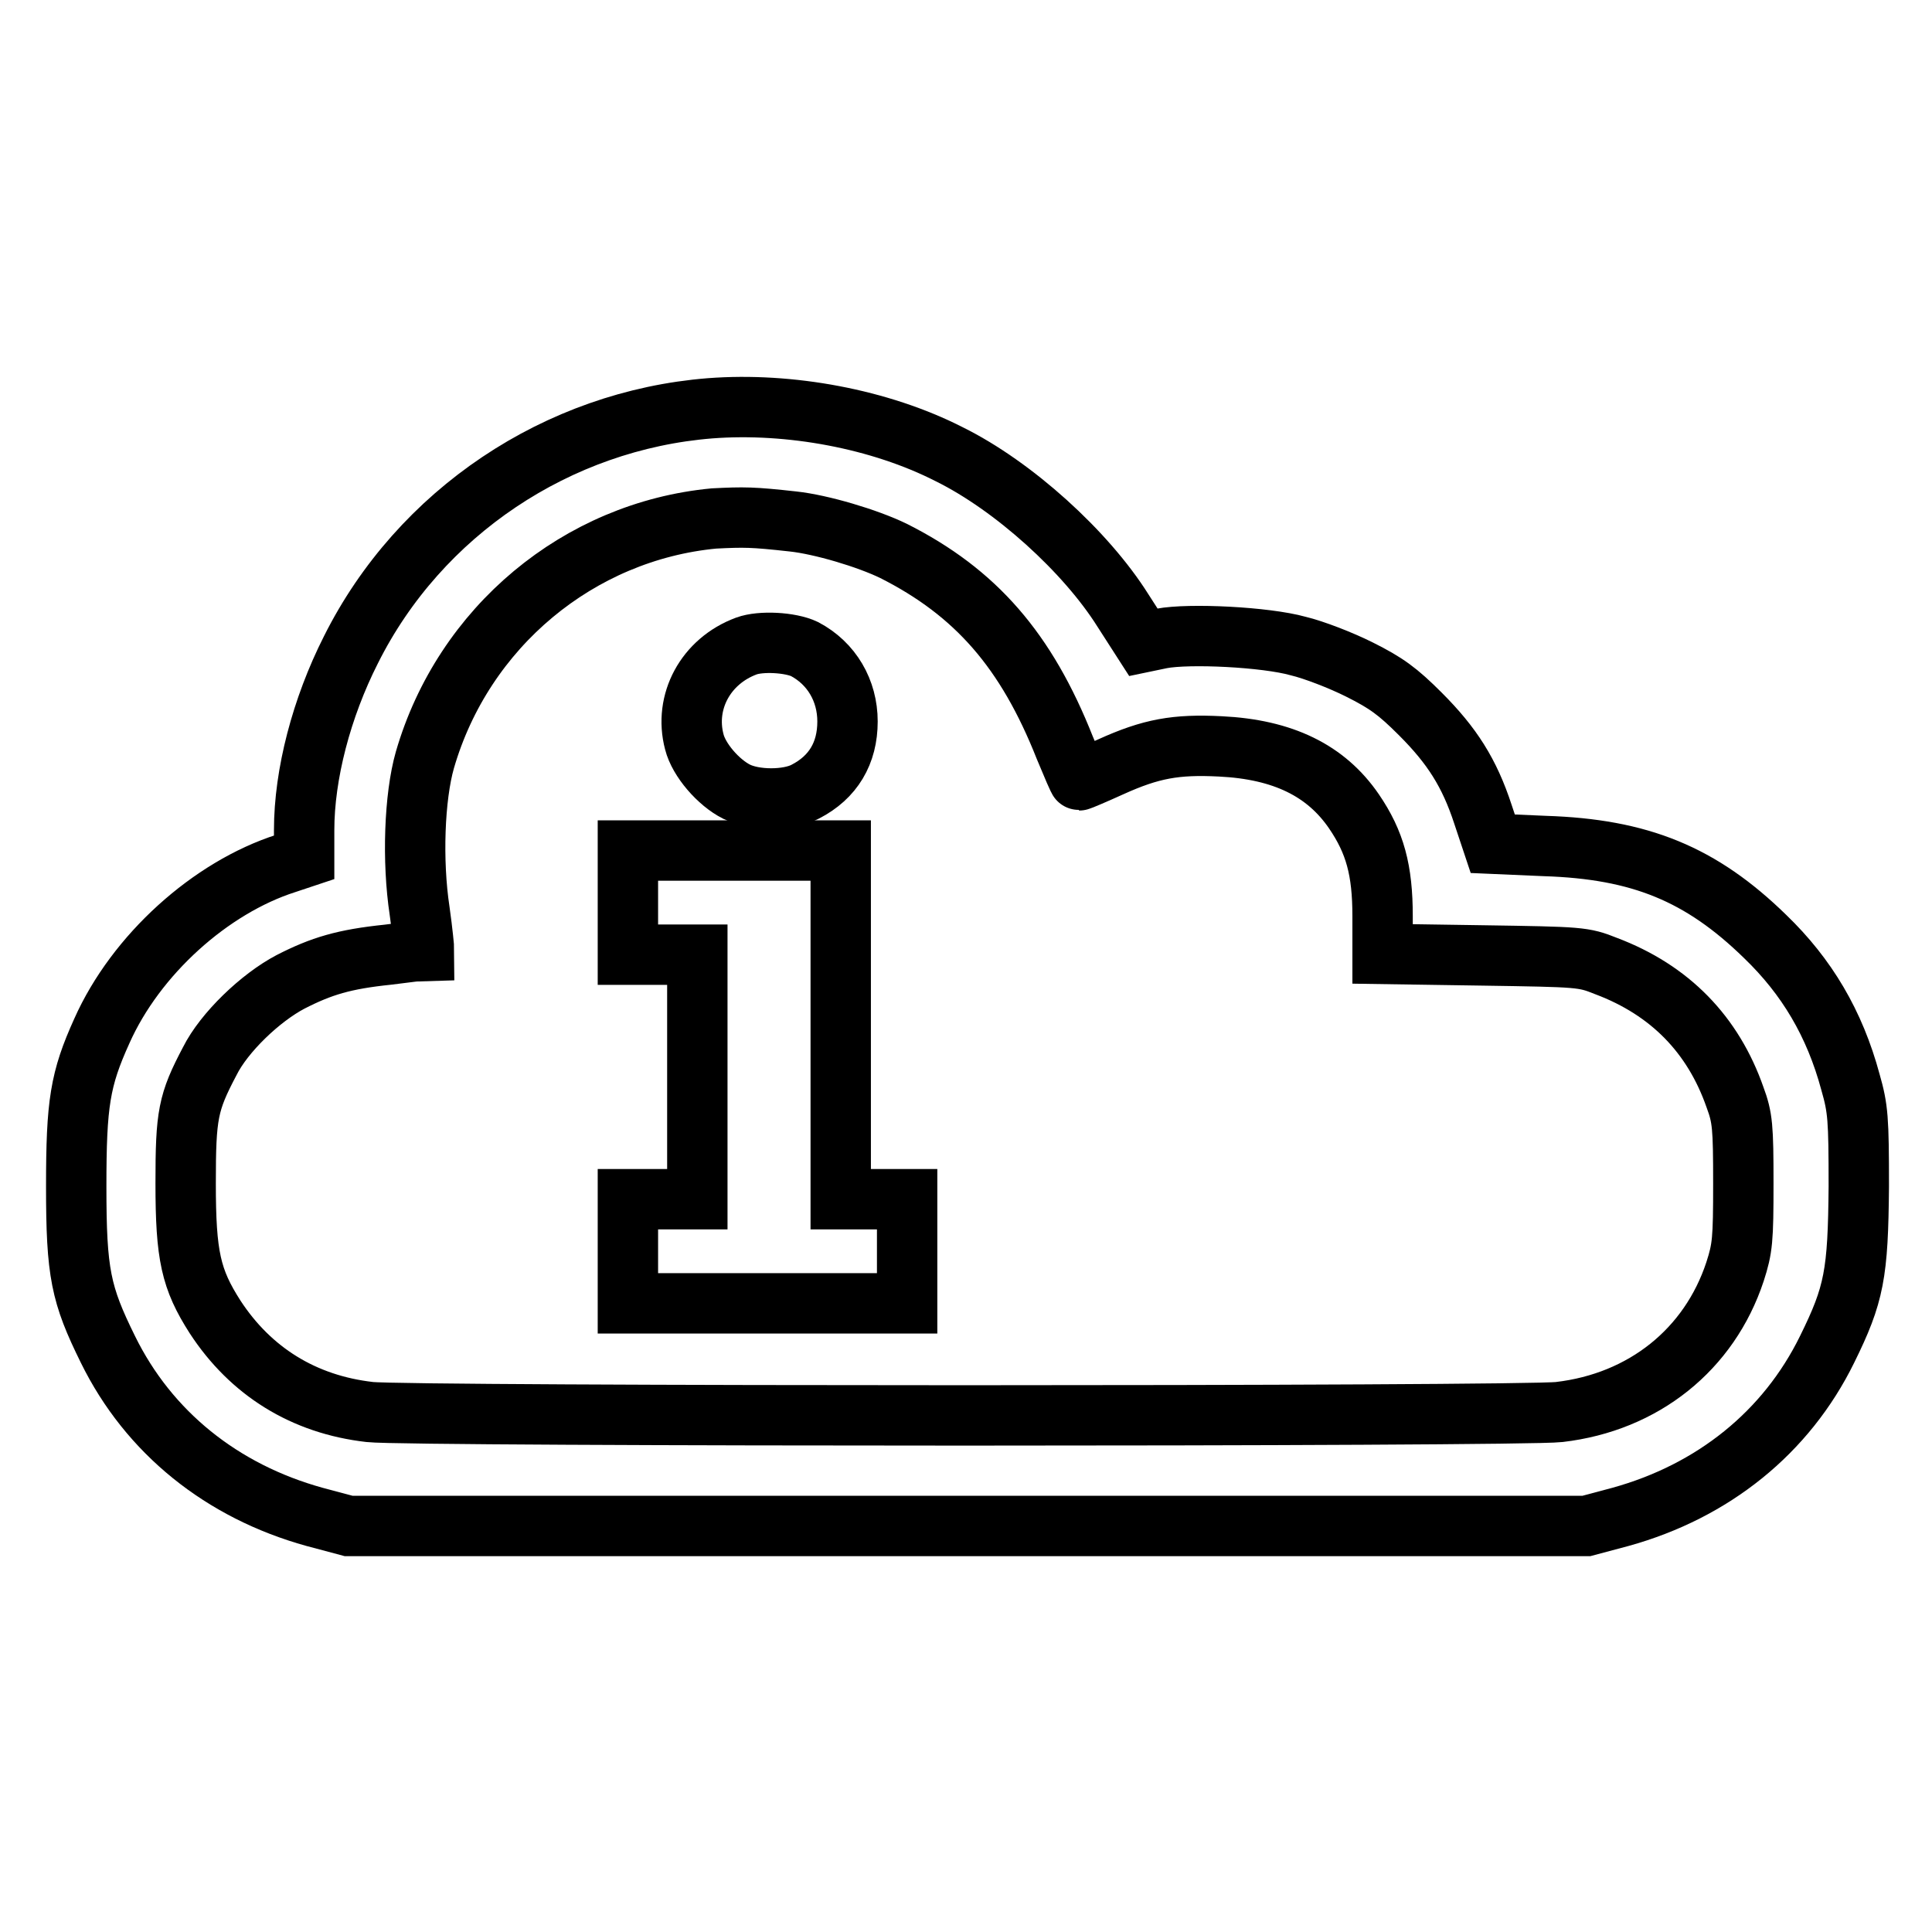
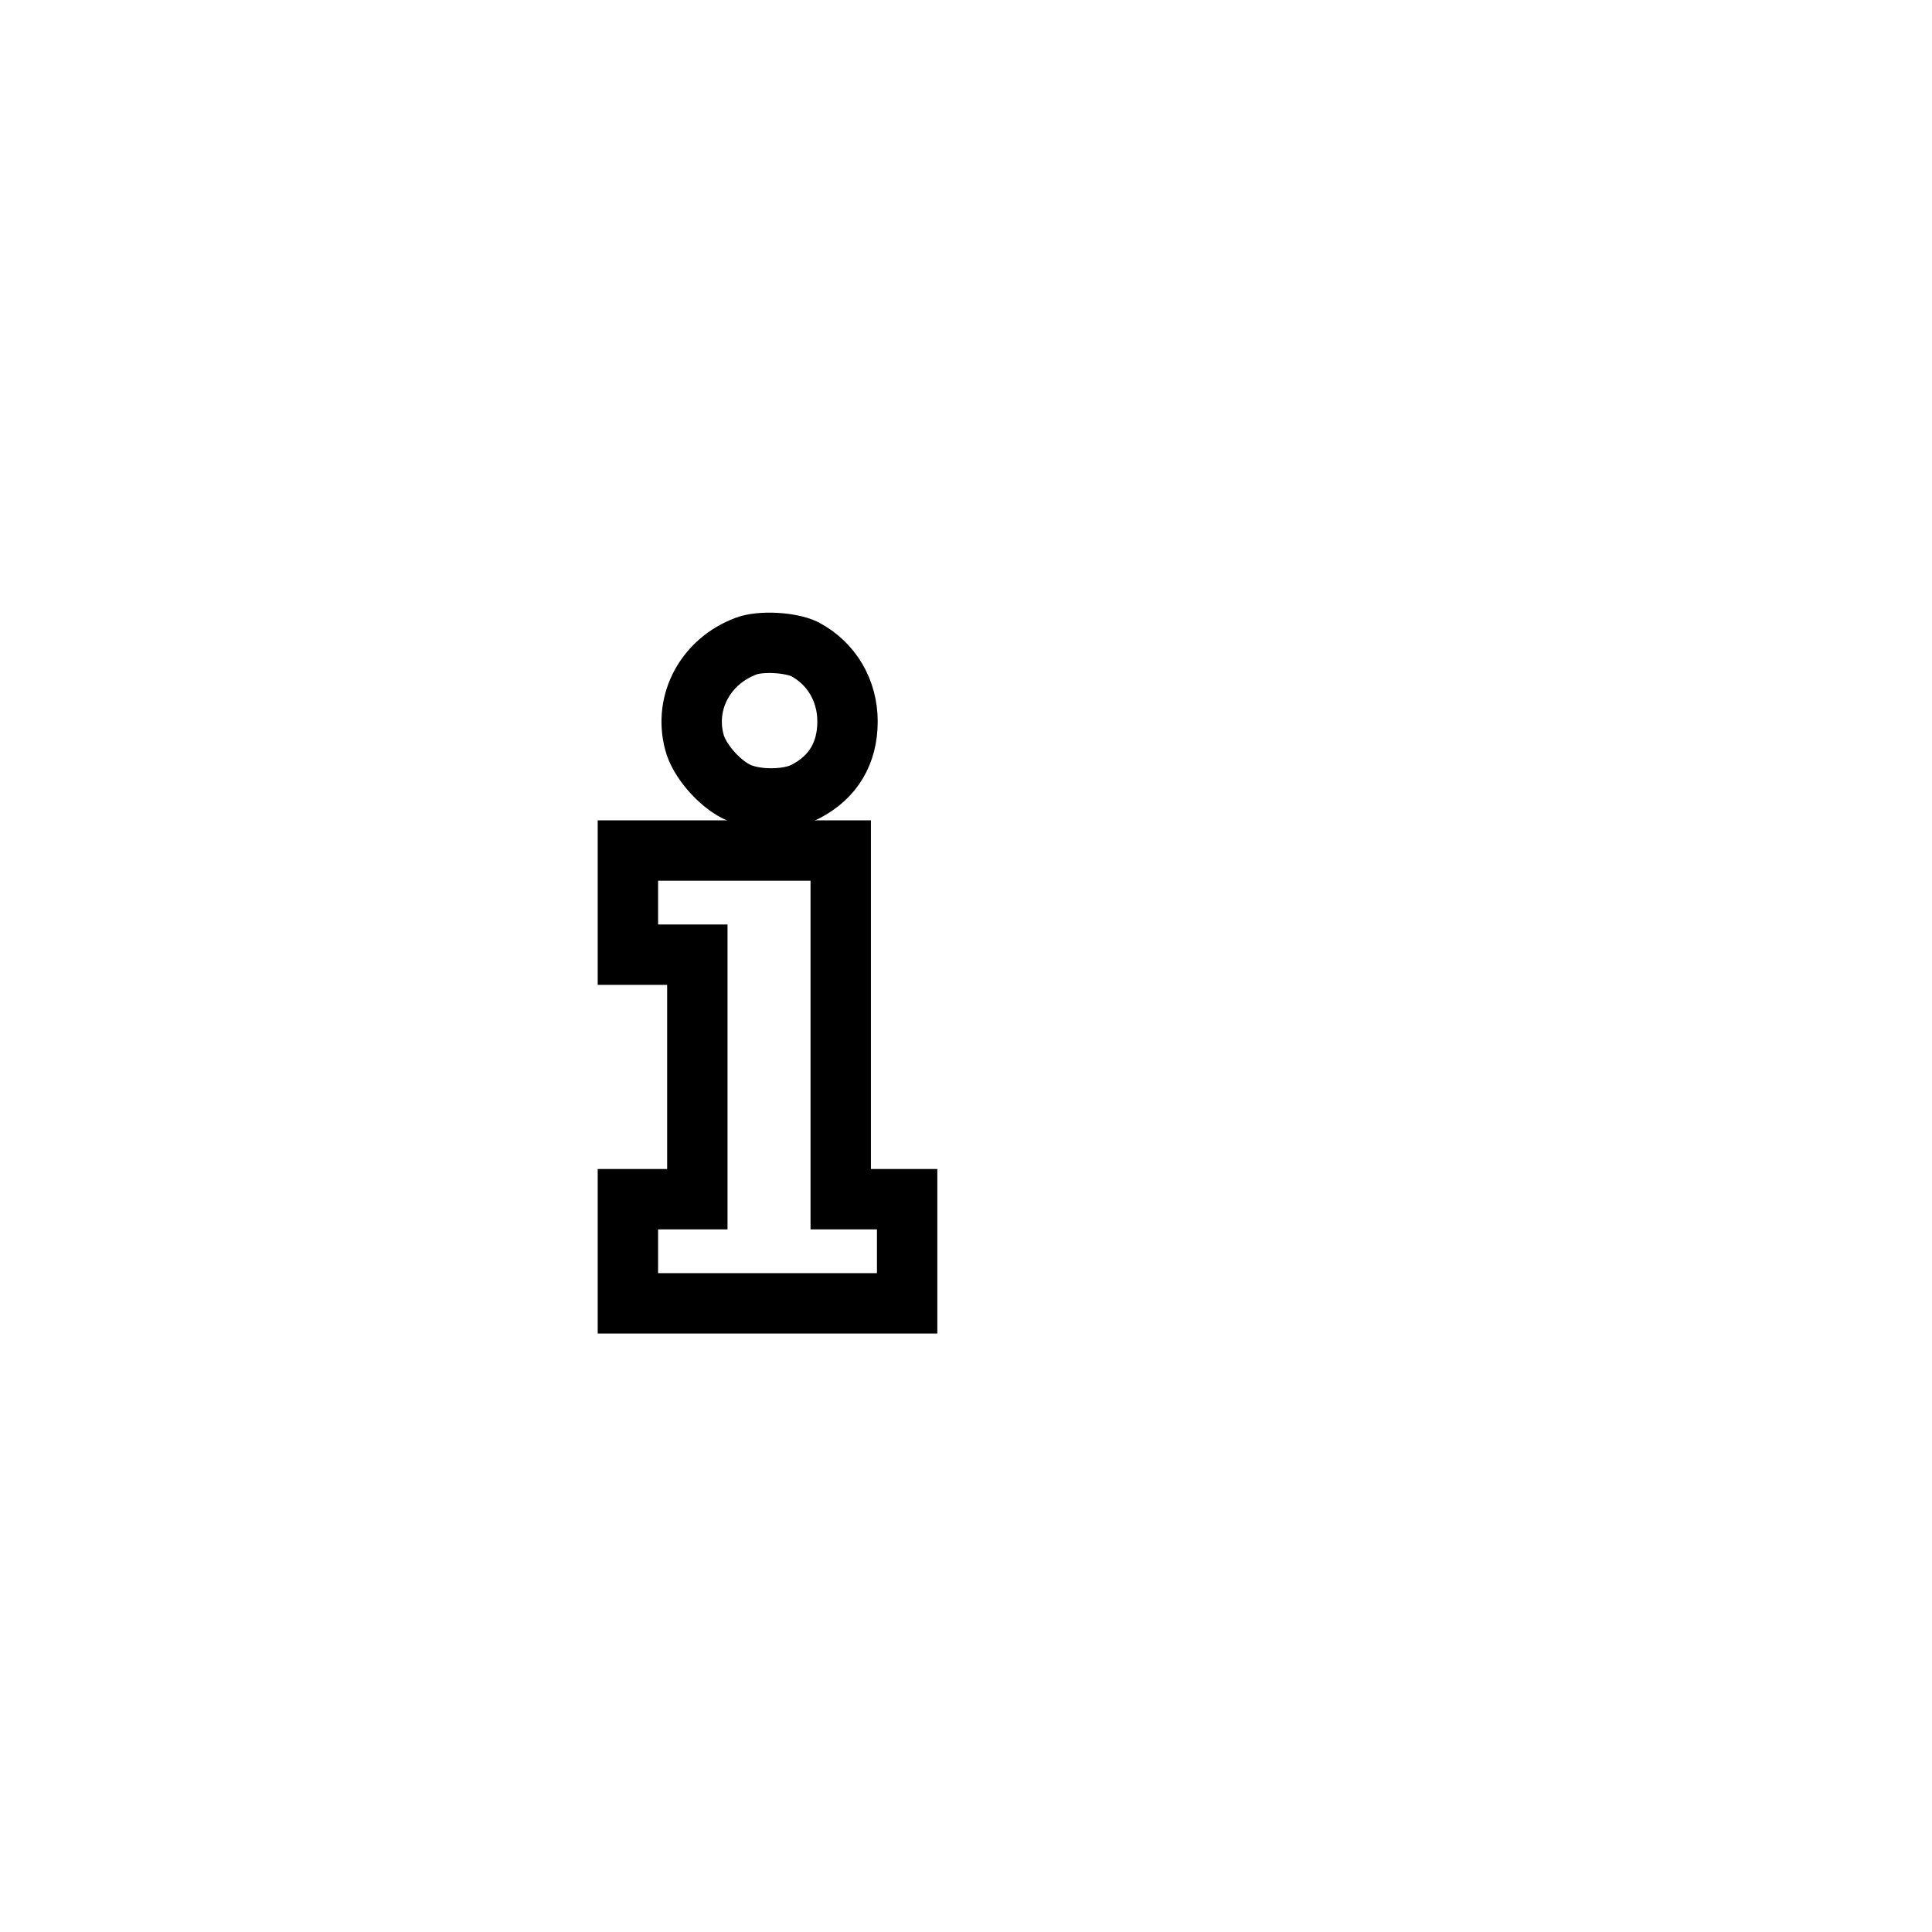
<svg xmlns="http://www.w3.org/2000/svg" version="1.1" x="0px" y="0px" viewBox="0 0 256 256" enable-background="new 0 0 256 256" xml:space="preserve">
  <g>
    <g>
      <g>
-         <path stroke-width="8" fill-opacity="0" stroke="#000000" d="M94.1,54.1c-20.2,1.6-38.5,13.8-47.6,32c-3.9,7.7-6.2,16.5-6.2,23.9v3.6l-2.4,0.8c-10,3.2-19.9,12.1-24.4,22.2c-2.9,6.4-3.4,9.6-3.4,20.6c0,11.5,0.6,14.3,4.2,21.6c5.4,11,15.1,18.8,27.4,22.2l4.5,1.2h82h82l4.5-1.2c12.3-3.4,22-11.2,27.4-22.2c3.6-7.3,4.1-10,4.2-21.6c0-9-0.1-10.3-1.1-13.8c-2.1-7.8-5.8-14-11.3-19.3c-8.5-8.3-16.6-11.6-29.2-12l-6.9-0.3l-1.3-3.9c-1.8-5.5-4.1-9.1-8.3-13.3c-3-3-4.5-4.1-8.1-5.9c-2.4-1.2-6-2.6-8.1-3.1c-4.3-1.2-14.4-1.7-18.1-1l-2.4,0.5l-2.7-4.2c-4.9-7.8-14.5-16.5-23-20.7C116.6,55.5,104.6,53.3,94.1,54.1z M105.1,69.1c3.7,0.4,9.8,2.2,13.3,3.9c10.9,5.5,17.6,13.2,22.7,26.1c1,2.4,1.8,4.3,1.9,4.3s2-0.8,4.2-1.8c5.3-2.4,8.6-3,14.5-2.7c8.3,0.4,14,3.2,17.7,8.6c2.8,4.1,3.8,7.8,3.8,13.9v5l13.3,0.2c12.9,0.2,13.3,0.2,16.3,1.4c8.5,3.2,14.2,9.1,17.1,17.4c1,2.7,1.1,3.9,1.1,11.4c0,7.5-0.1,8.6-1.1,11.7c-3.4,10.3-12.1,17.3-23.3,18.6c-4.9,0.6-152.6,0.6-157.6,0c-8.8-1-15.8-5.4-20.5-12.6c-3.2-5-3.9-8.1-3.9-17.7c0-9.1,0.3-10.7,3.2-16.2c1.9-3.8,6.7-8.4,10.7-10.5c4.1-2.1,7.1-3,12.9-3.6c2.5-0.3,4.7-0.6,4.8-0.6c0-0.1-0.2-2.4-0.6-5.2c-1-6.6-0.7-15.1,0.7-20c5.1-17.6,20.4-30.3,38.3-32C98.6,68.5,99.7,68.5,105.1,69.1z" />
        <path stroke-width="8" fill-opacity="0" stroke="#000000" d="M98.9,85.6c-5.4,2-8.3,7.4-6.9,12.7c0.6,2.4,3.2,5.4,5.6,6.6c2.4,1.2,6.8,1.2,9.1,0c3.7-1.9,5.6-5.1,5.6-9.3c0-4.1-2.1-7.7-5.7-9.6C104.7,85.1,100.8,84.9,98.9,85.6z" />
        <path stroke-width="8" fill-opacity="0" stroke="#000000" d="M83.2,119.6v6.9h4.6h4.6v16.2v16.2h-4.6h-4.6v6.9v6.9h18.5h18.5v-6.9v-6.9h-4.4h-4.4v-23.1v-23.1H97.3H83.2L83.2,119.6L83.2,119.6z" />
      </g>
    </g>
  </g>
</svg>